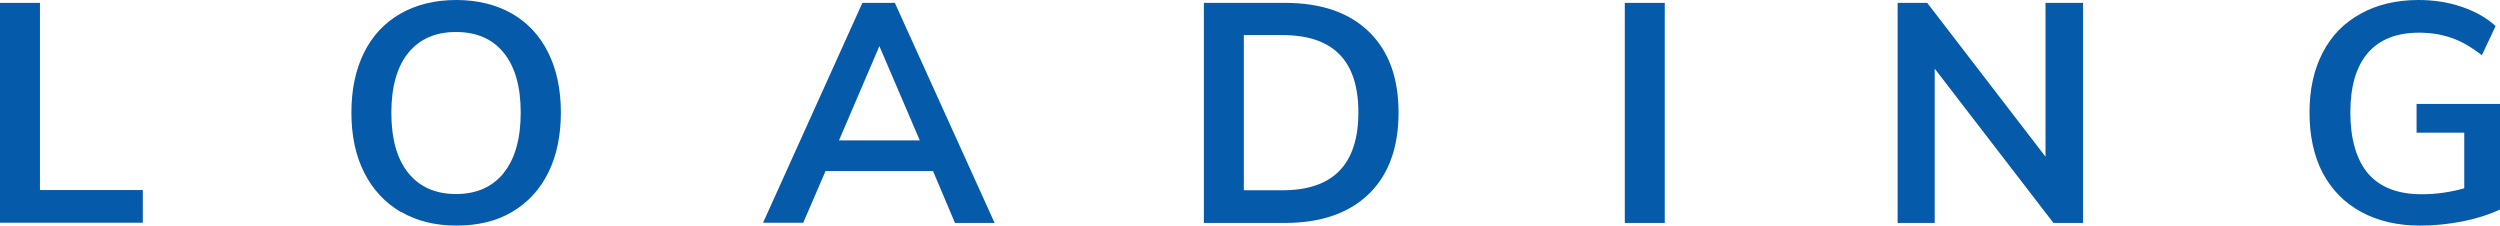
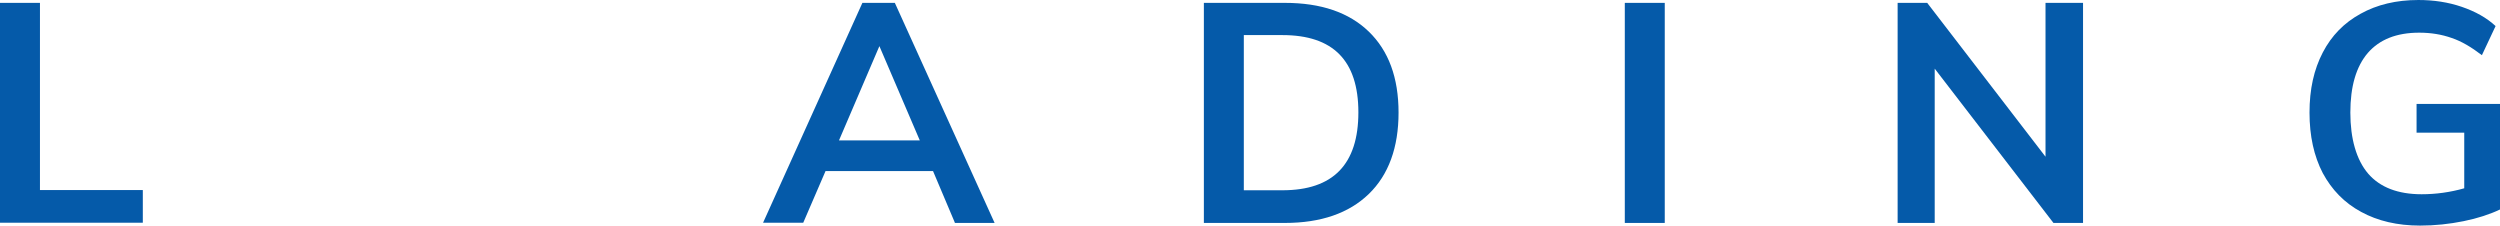
<svg xmlns="http://www.w3.org/2000/svg" id="_レイヤー_2" data-name="レイヤー 2" viewBox="0 0 113.26 10.22">
  <defs>
    <style>
      .cls-1 {
        fill: #055aa9;
      }
    </style>
  </defs>
  <g id="_レイヤー_1-2" data-name="レイヤー 1">
    <g>
      <path class="cls-1" d="M0,10.09V.13h1.81v8.48h4.66v1.48H0Z" />
-       <path class="cls-1" d="M18.15,9.6c-.71-.42-1.26-1.01-1.65-1.78-.39-.77-.58-1.68-.58-2.72s.19-1.94.57-2.71c.38-.77.93-1.36,1.65-1.77.71-.41,1.56-.62,2.53-.62s1.81.21,2.53.62c.71.41,1.26,1,1.64,1.77.38.77.57,1.67.57,2.71s-.19,1.95-.57,2.72c-.38.77-.93,1.36-1.64,1.78-.71.42-1.55.62-2.52.62s-1.8-.21-2.51-.62ZM22.82,7.83c.51-.63.77-1.54.77-2.73s-.26-2.08-.77-2.71c-.51-.63-1.23-.94-2.16-.94s-1.64.31-2.16.94c-.51.63-.77,1.53-.77,2.72s.26,2.1.77,2.73c.51.63,1.23.95,2.16.95s1.64-.32,2.16-.95Z" />
      <path class="cls-1" d="M43.26,10.09l-.99-2.34h-4.87l-1.01,2.34h-1.82L39.07.13h1.47l4.52,9.97h-1.81ZM38,6.36h3.67l-1.83-4.27-1.83,4.27Z" />
-       <path class="cls-1" d="M54.54.13h3.67c1.63,0,2.9.43,3.8,1.3.9.87,1.35,2.09,1.35,3.67s-.45,2.82-1.35,3.69c-.9.87-2.17,1.31-3.8,1.31h-3.67V.13ZM58.1,8.62c2.3,0,3.44-1.18,3.44-3.53s-1.15-3.5-3.44-3.5h-1.75v7.03h1.75Z" />
+       <path class="cls-1" d="M54.54.13h3.67c1.63,0,2.9.43,3.8,1.3.9.87,1.35,2.09,1.35,3.67s-.45,2.82-1.35,3.69c-.9.87-2.17,1.31-3.8,1.31h-3.67ZM58.1,8.62c2.3,0,3.44-1.18,3.44-3.53s-1.15-3.5-3.44-3.5h-1.75v7.03h1.75Z" />
      <path class="cls-1" d="M73.61,10.09V.13h1.81v9.97h-1.81Z" />
      <path class="cls-1" d="M92.68.13h1.69v9.97h-1.34l-5.38-6.99v6.99h-1.68V.13h1.34l5.36,6.97V.13Z" />
      <path class="cls-1" d="M113.26,4.7v4.79c-.46.22-1.01.4-1.65.53-.64.13-1.3.2-1.97.2-1.03,0-1.92-.21-2.67-.62-.76-.41-1.33-1-1.74-1.76-.4-.77-.6-1.68-.6-2.74s.2-1.95.6-2.72c.4-.77.97-1.35,1.72-1.76.74-.41,1.61-.62,2.61-.62.7,0,1.36.1,1.97.31.61.21,1.12.49,1.53.87l-.62,1.32c-.47-.36-.92-.63-1.37-.78-.45-.16-.94-.24-1.47-.24-1.03,0-1.8.31-2.33.92-.53.62-.79,1.52-.79,2.7s.27,2.14.81,2.77c.54.62,1.35.93,2.42.93.65,0,1.3-.09,1.93-.27v-2.52h-2.16v-1.3h3.78Z" />
    </g>
  </g>
</svg>